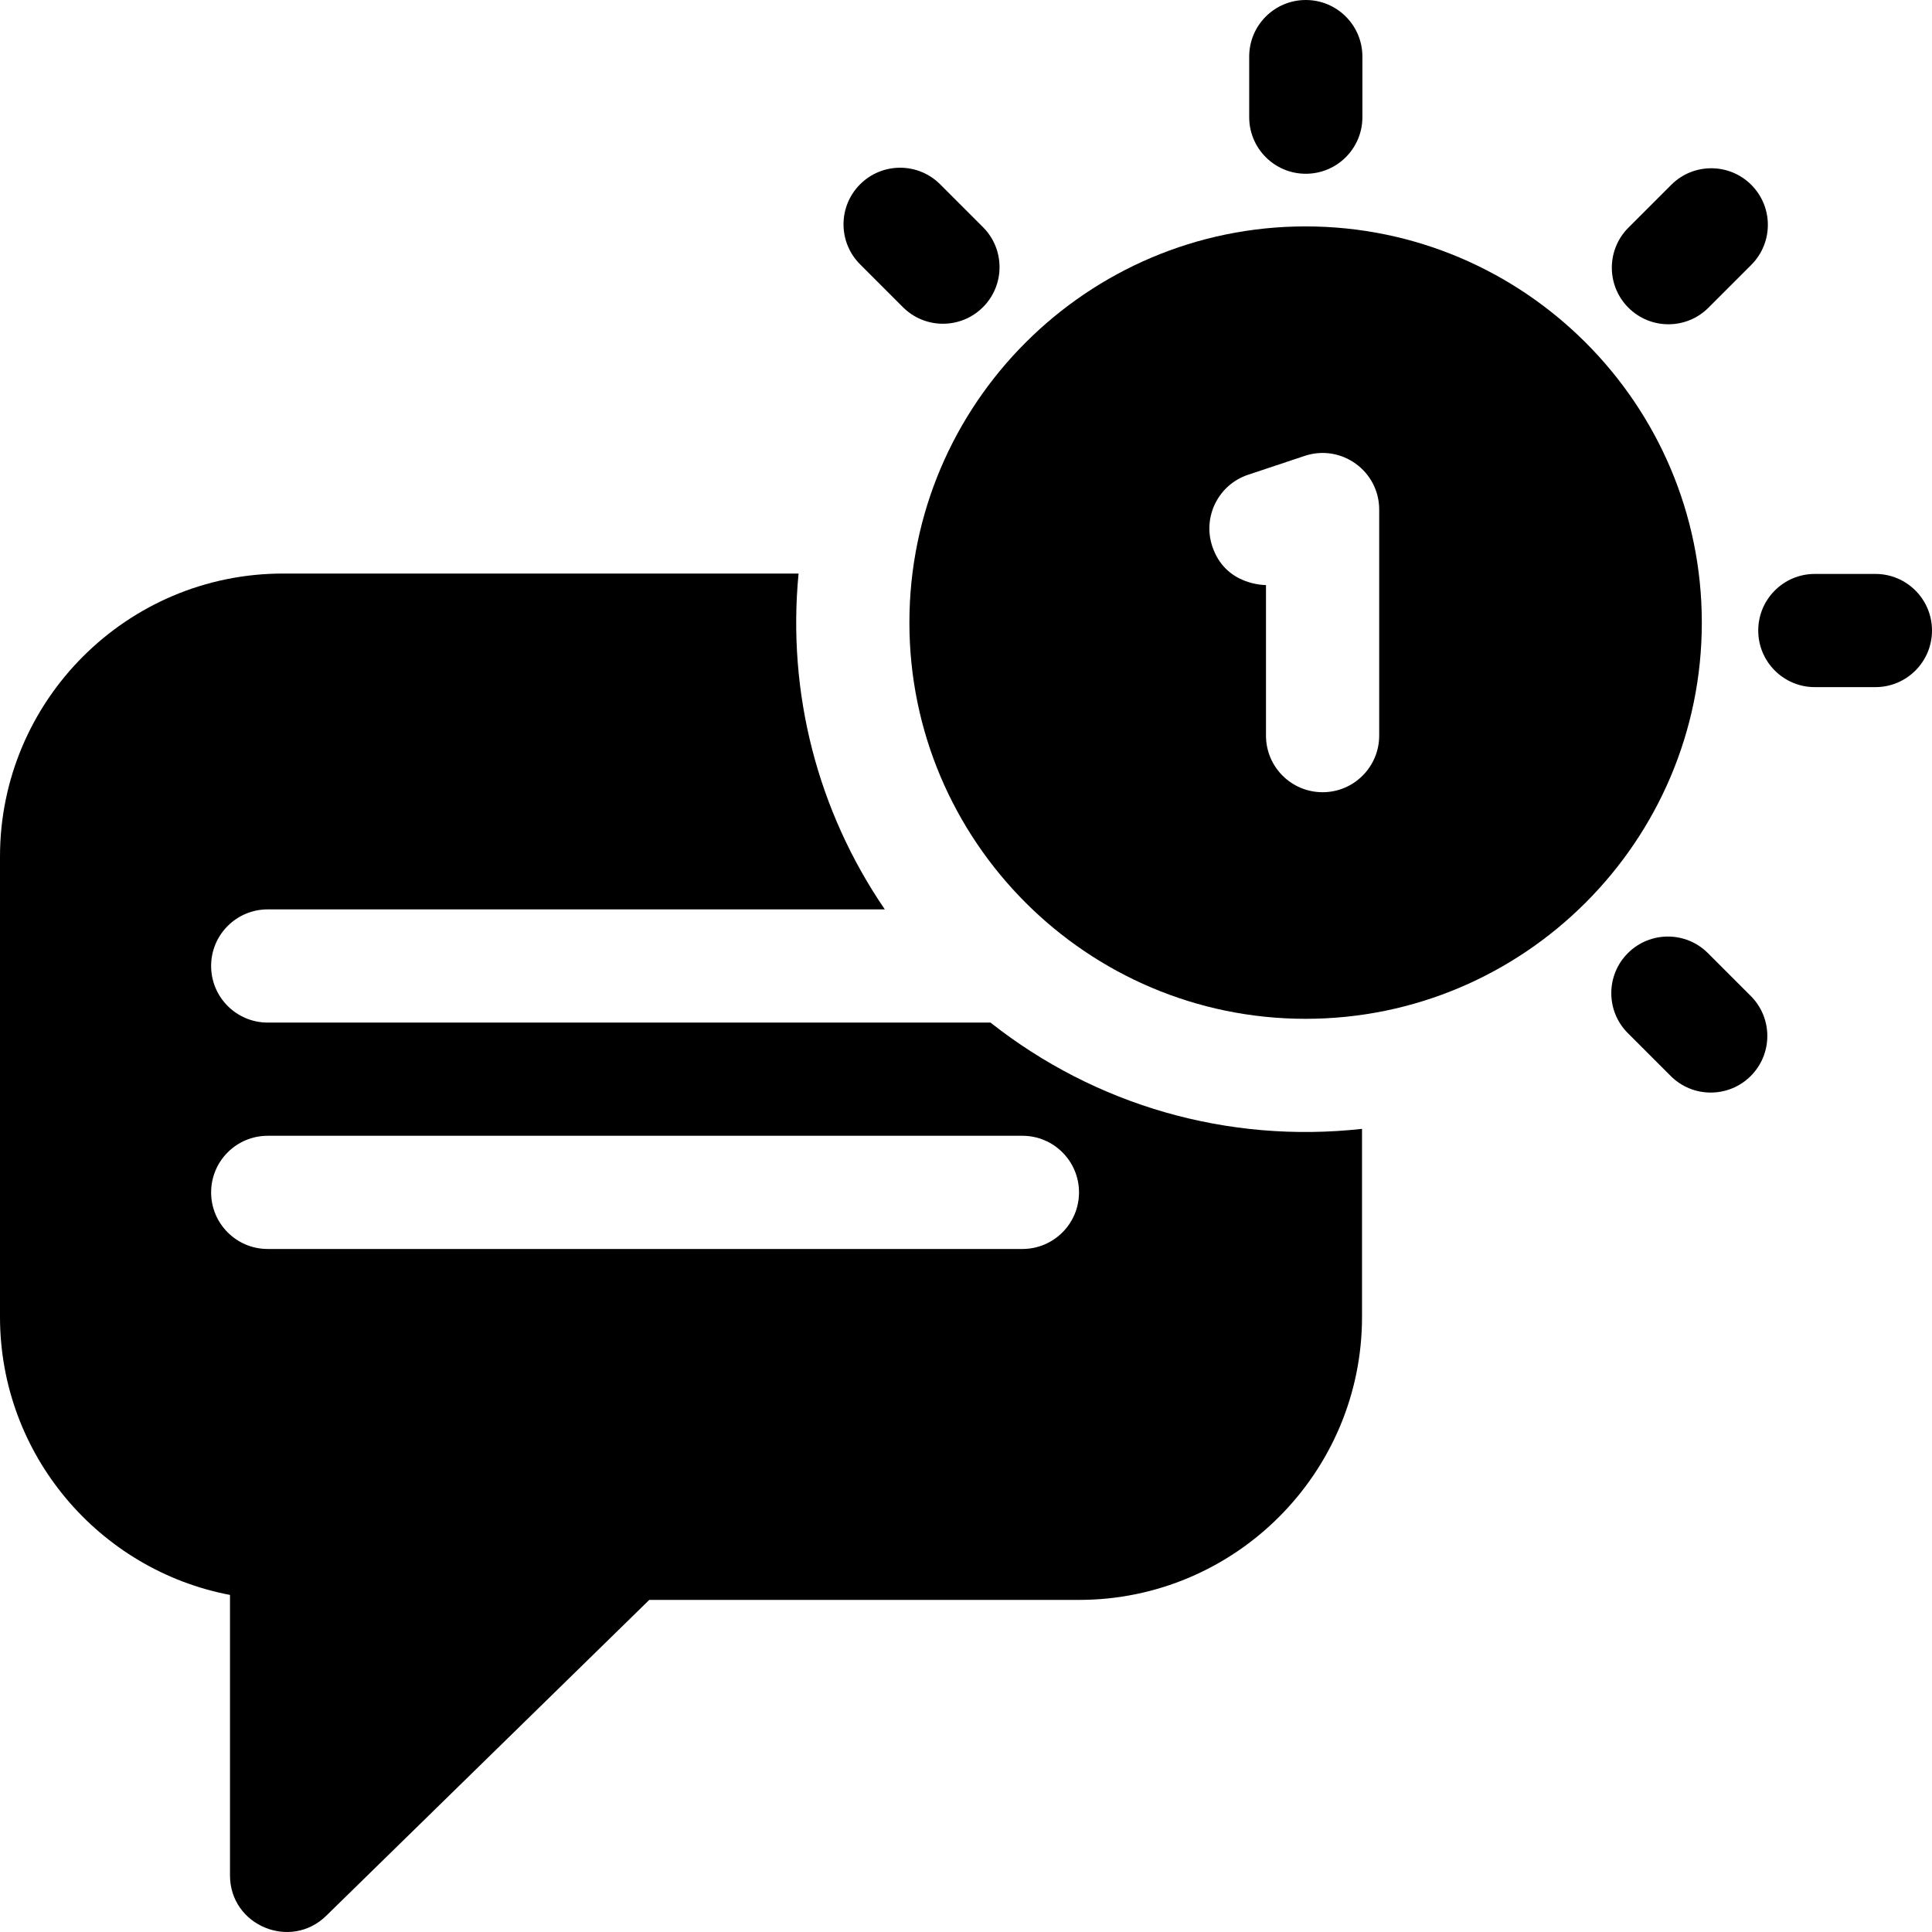
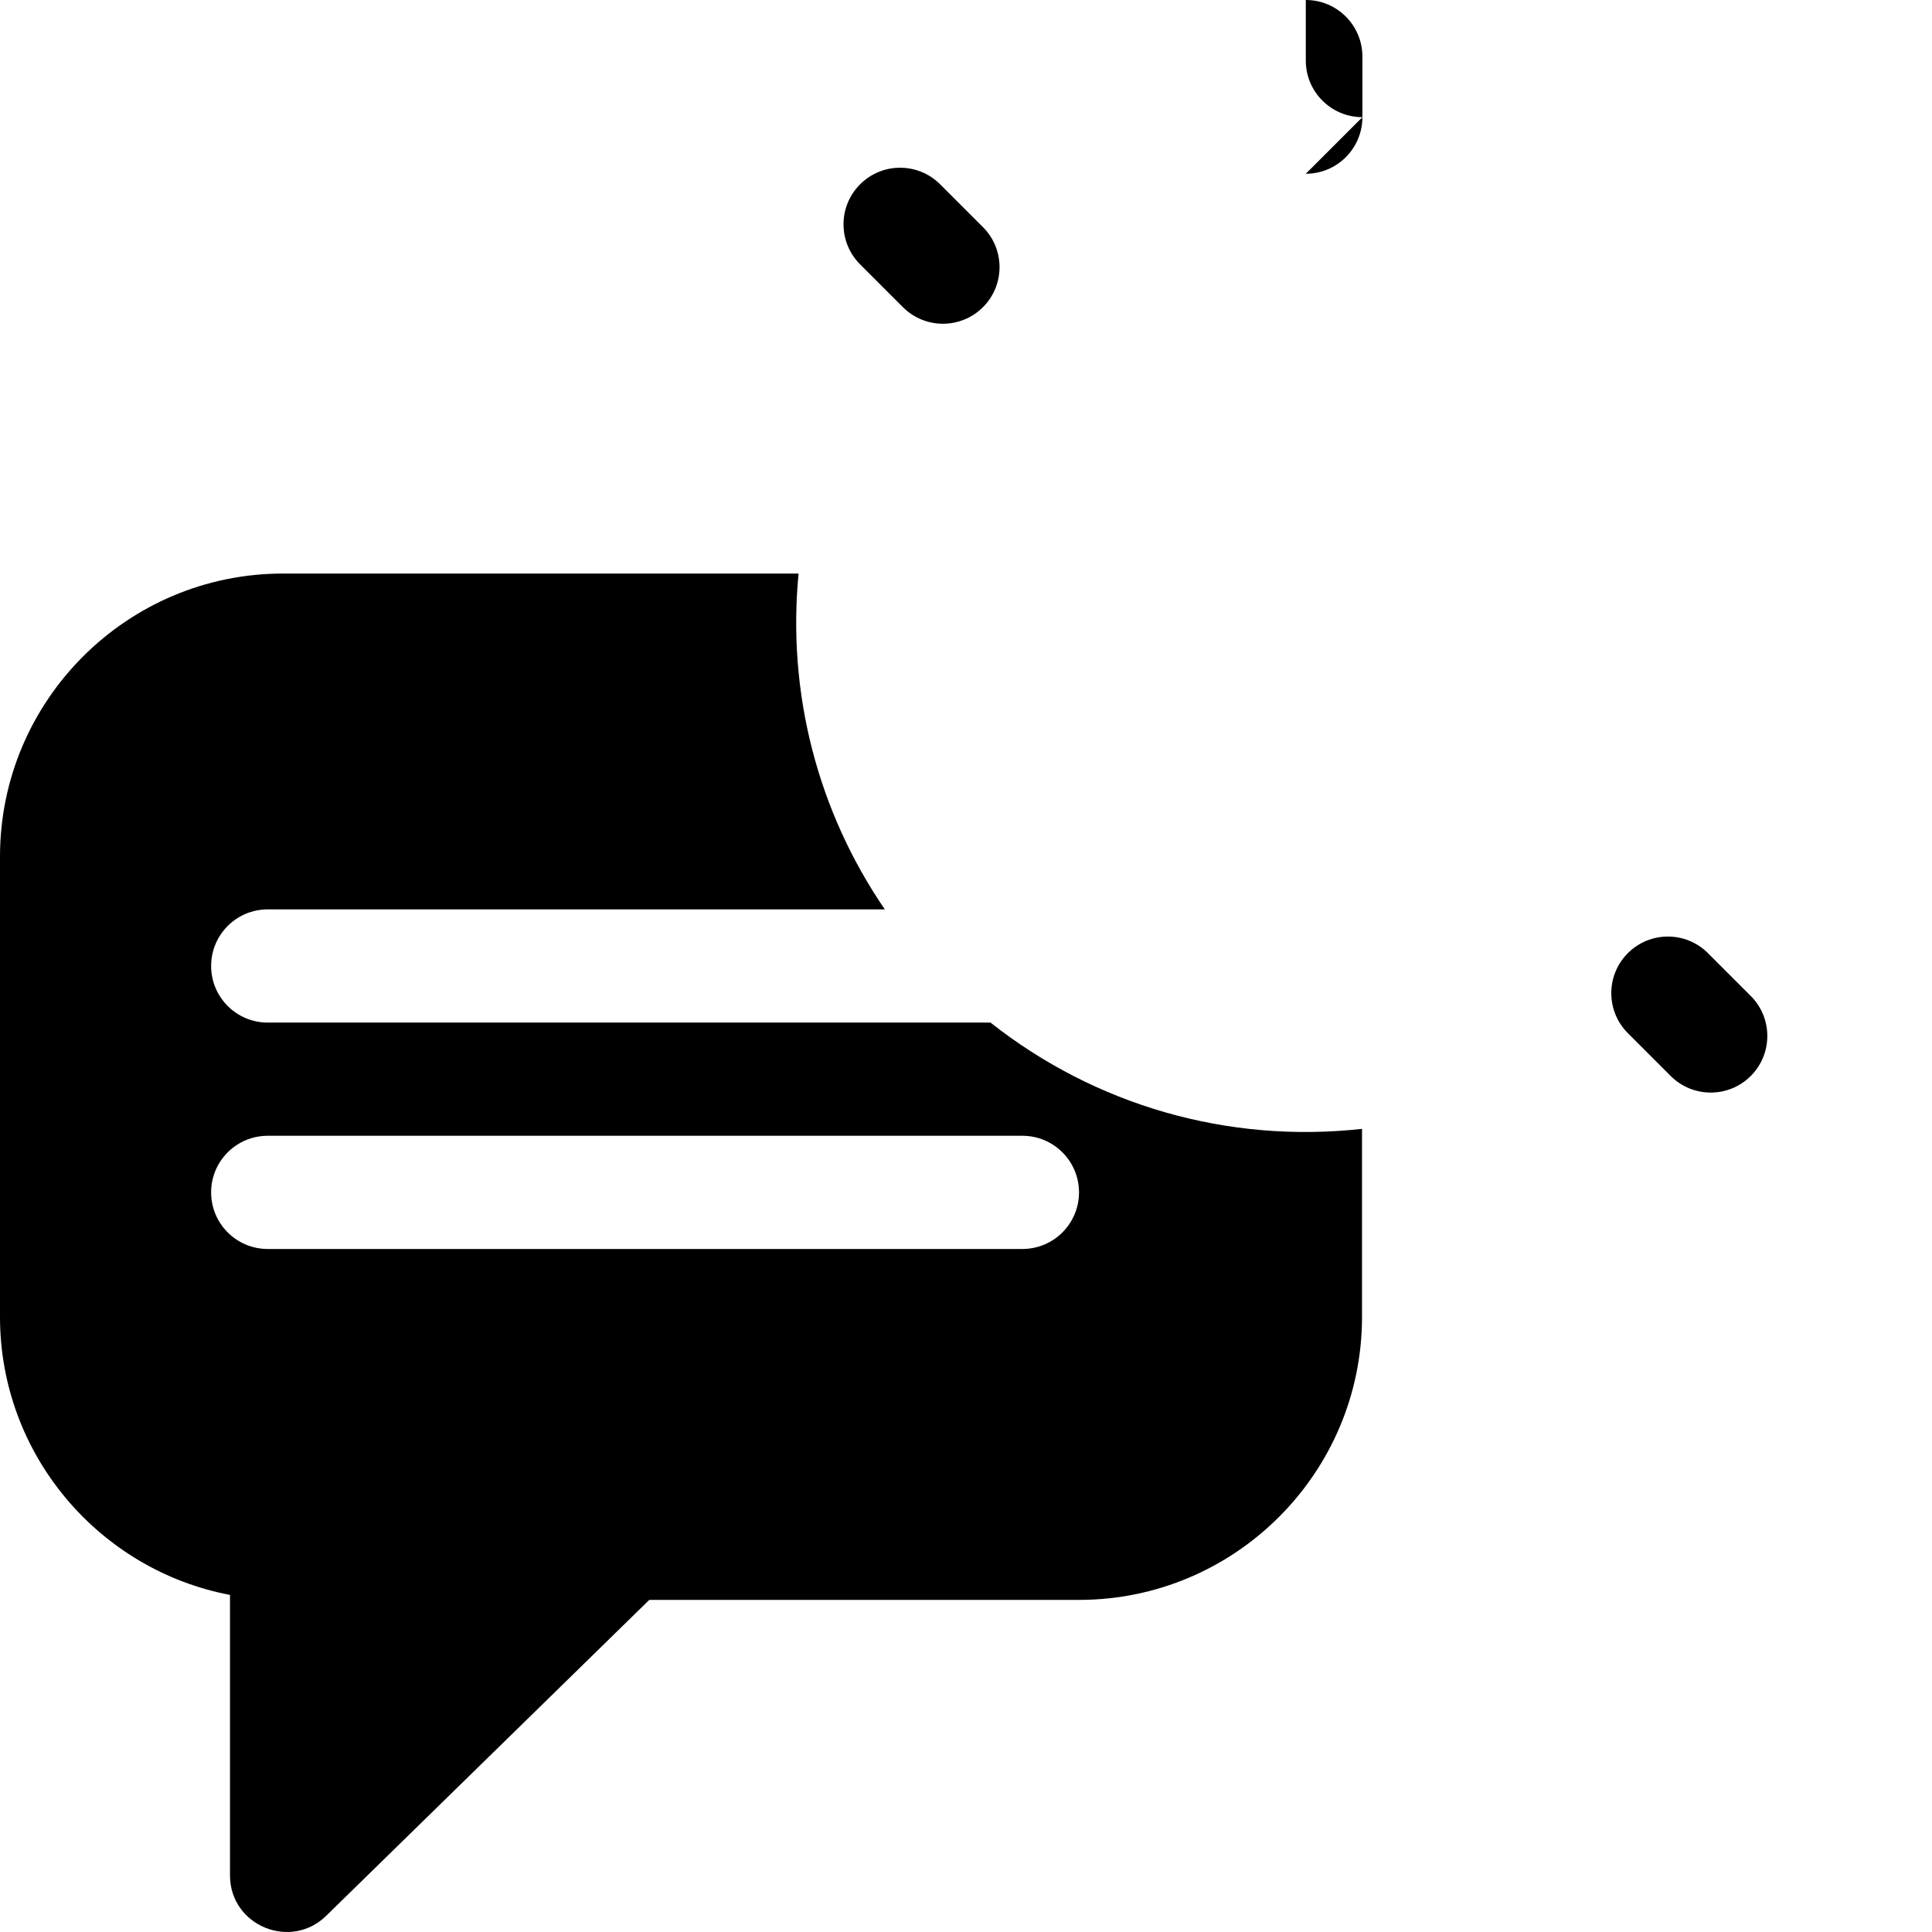
<svg xmlns="http://www.w3.org/2000/svg" id="Capa_1" enable-background="new 0 0 512 512" height="512" viewBox="0 0 512 512" width="512">
  <g>
-     <path d="m346 59.999c-57.897 0-105 47.102-105 104.998s47.103 104.998 105 104.998 105-47.102 105-104.998-47.103-104.998-105-104.998zm19.5 134.947c0 8.284-6.716 15-15 15s-15-6.716-15-15v-39.896c-.1-.033-10.736.22-14.23-10.26-2.62-7.859 1.628-16.354 9.487-18.974l15-5c9.712-3.234 19.744 4.005 19.744 14.23v59.9z" />
-     <path d="m346.05 46.049c8.284 0 15-6.716 15-15v-16.049c0-8.284-6.716-15-15-15s-15 6.716-15 15v16.049c0 8.284 6.716 15 15 15z" />
+     <path d="m346.05 46.049c8.284 0 15-6.716 15-15v-16.049c0-8.284-6.716-15-15-15v16.049c0 8.284 6.716 15 15 15z" />
    <path d="m239.283 81.403c5.857 5.857 15.355 5.858 21.213 0s5.858-15.355 0-21.212l-11.349-11.349c-5.857-5.858-15.355-5.858-21.213 0s-5.858 15.355 0 21.212z" />
    <path d="m452.617 252.589c-5.857-5.858-15.355-5.858-21.213 0s-5.858 15.355 0 21.212l11.349 11.349c5.857 5.857 15.355 5.858 21.213 0s5.858-15.355 0-21.212z" />
-     <path d="m497 152.097h-16.05c-8.284 0-15 6.716-15 15s6.716 15 15 15h16.05c8.284 0 15-6.716 15-15s-6.716-15-15-15z" />
-     <path d="m452.758 81.544 11.349-11.349c5.858-5.858 5.858-15.355 0-21.212-5.857-5.858-15.355-5.858-21.213 0l-11.349 11.349c-5.858 5.858-5.858 15.355 0 21.212 5.857 5.857 15.356 5.858 21.213 0z" />
    <path d="m262.492 270.994h-191.542c-8.284 0-15-6.716-15-15s6.716-15 15-15h163.534c-17.812-26.053-25.897-57.325-22.856-88.998h-136.628c-41.355 0-75 33.644-75 74.998v121.997c0 36.553 26.287 67.083 60.95 73.678v74.318c0 13.308 16.044 19.958 25.487 10.725l85.628-83.723h113.885c41.355 0 75-33.644 75-74.998v-49.831c-35.508 3.931-70.617-6.187-98.458-28.166zm8.458 59.998h-200c-8.284 0-15-6.716-15-15s6.716-15 15-15h200c8.284 0 15 6.716 15 15 0 8.285-6.716 15-15 15z" />
  </g>
</svg>